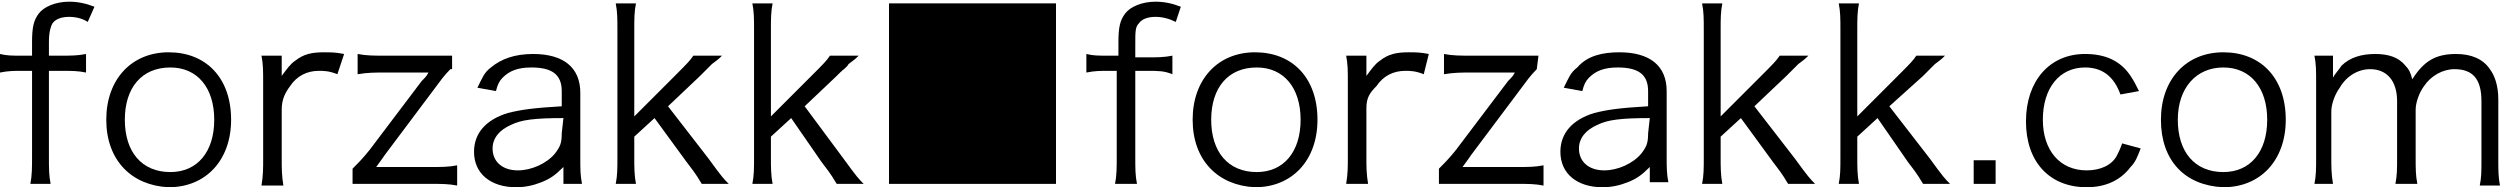
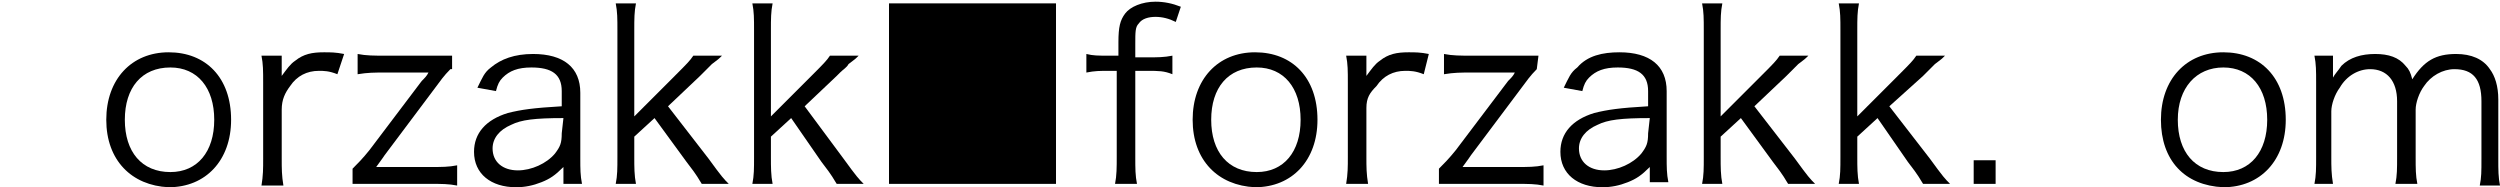
<svg xmlns="http://www.w3.org/2000/svg" version="1.1" id="レイヤー_1" x="0px" y="0px" viewBox="0 0 148.2 11.1" style="enable-background:new 0 0 148.2 11.1;" xml:space="preserve">
  <g>
-     <path d="M1.3,4.2c-0.5,0-0.8,0-1.3,0.1V3.2c0.4,0.1,0.7,0.1,1.3,0.1h0.6V2.5c0-0.9,0.1-1.3,0.4-1.7s1-0.7,1.8-0.7   c0.5,0,1,0.1,1.5,0.3L5.2,1.3C4.9,1.1,4.5,1,4.1,1s-0.8,0.1-1,0.4C3,1.6,2.9,1.9,2.9,2.5v0.8h0.7c0.6,0,1,0,1.5-0.1v1.1   C4.6,4.2,4.3,4.2,3.6,4.2H2.9v5.1c0,0.7,0,1.1,0.1,1.6H1.8c0.1-0.5,0.1-1,0.1-1.6V4.2H1.3z" />
    <path d="M6.3,7.1c0-2.4,1.5-4,3.7-4s3.7,1.5,3.7,4c0,2.4-1.5,4-3.7,4C7.8,11,6.3,9.5,6.3,7.1z M7.4,7.1c0,1.9,1,3.1,2.7,3.1   c1.6,0,2.6-1.2,2.6-3.1S11.7,4,10.1,4C8.4,4,7.4,5.2,7.4,7.1z" />
    <path d="M20,4.4c-0.5-0.2-0.8-0.2-1.1-0.2c-0.7,0-1.3,0.3-1.7,0.9c-0.3,0.4-0.5,0.8-0.5,1.4v2.9c0,0.6,0,1,0.1,1.6h-1.3   c0.1-0.6,0.1-1,0.1-1.6V4.9c0-0.7,0-1.1-0.1-1.6h1.2v0.8c0,0.1,0,0.3,0,0.4c0.3-0.4,0.5-0.7,0.8-0.9c0.5-0.4,1-0.5,1.7-0.5   c0.4,0,0.7,0,1.2,0.1L20,4.4z" />
    <path d="M26.7,4.1c-0.4,0.4-0.6,0.7-0.9,1.1l-3,4c0,0-0.2,0.3-0.5,0.7c0.7,0,0.7,0,1,0h2.2c0.7,0,1.1,0,1.6-0.1V11   c-0.5-0.1-0.9-0.1-1.6-0.1h-3c-0.9,0-1.2,0-1.6,0V10c0.3-0.3,0.6-0.6,1-1.1L25,4.8c0.2-0.2,0.3-0.3,0.4-0.5c-0.4,0-0.5,0-0.7,0   h-1.9c-0.6,0-1,0-1.6,0.1V3.2c0.5,0.1,1,0.1,1.6,0.1h2.5c0.9,0,1.1,0,1.5,0v0.8H26.7z" />
    <path d="M33.4,9.9c-0.5,0.5-0.8,0.7-1.3,0.9s-1,0.3-1.5,0.3c-1.5,0-2.5-0.8-2.5-2.1c0-1.1,0.7-1.9,2-2.3c0.8-0.2,1.5-0.3,3.2-0.4   V5.4c0-1-0.6-1.4-1.8-1.4c-0.8,0-1.3,0.2-1.7,0.6c-0.2,0.2-0.3,0.4-0.4,0.8l-1.1-0.2c0.3-0.6,0.4-0.9,0.8-1.2   c0.6-0.5,1.4-0.8,2.5-0.8c1.8,0,2.8,0.8,2.8,2.3v3.9c0,0.6,0,1,0.1,1.5h-1.1V9.9z M33.4,7c-1.7,0-2.5,0.1-3.1,0.4   c-0.7,0.3-1.1,0.8-1.1,1.4c0,0.8,0.6,1.3,1.5,1.3c0.8,0,1.7-0.4,2.2-1c0.3-0.4,0.4-0.6,0.4-1.2L33.4,7L33.4,7z" />
    <path d="M37.7,0.2c-0.1,0.5-0.1,0.9-0.1,1.6v5.1l2.5-2.5c0.6-0.6,0.8-0.8,1-1.1h1.7c-0.2,0.2-0.2,0.2-0.6,0.5   c-0.1,0.1-0.3,0.3-0.5,0.5c-0.1,0.1-0.2,0.2-0.2,0.2l-1.9,1.8L42,9.4c0.8,1.1,0.9,1.2,1.2,1.5h-1.6c-0.2-0.3-0.2-0.4-0.9-1.3   L38.8,7l-1.2,1.1v1.2c0,0.6,0,1.1,0.1,1.6h-1.2c0.1-0.5,0.1-0.9,0.1-1.6V1.8c0-0.7,0-1.1-0.1-1.6C36.5,0.2,37.7,0.2,37.7,0.2z" />
    <path d="M45.8,0.2c-0.1,0.5-0.1,0.9-0.1,1.6v5.1l2.5-2.5c0.6-0.6,0.8-0.8,1-1.1h1.7c-0.2,0.2-0.2,0.2-0.6,0.5   C50.2,4,50,4.1,49.8,4.3c-0.1,0.1-0.2,0.2-0.2,0.2l-1.9,1.8L50,9.4c0.8,1.1,0.9,1.2,1.2,1.5h-1.6c-0.2-0.3-0.2-0.4-0.9-1.3L46.9,7   l-1.2,1.1v1.2c0,0.6,0,1.1,0.1,1.6h-1.2c0.1-0.5,0.1-0.9,0.1-1.6V1.8c0-0.7,0-1.1-0.1-1.6C44.6,0.2,45.8,0.2,45.8,0.2z" />
    <path d="M65.7,4.2c-0.5,0-0.8,0-1.3,0.1V3.2c0.4,0.1,0.7,0.1,1.3,0.1h0.6V2.5c0-0.9,0.1-1.3,0.4-1.7s1-0.7,1.8-0.7   c0.5,0,1,0.1,1.5,0.3l-0.3,0.9C69.3,1.1,68.9,1,68.5,1s-0.8,0.1-1,0.4c-0.2,0.2-0.2,0.5-0.2,1.2v0.8H68c0.6,0,1,0,1.5-0.1v1.1   C69,4.2,68.7,4.2,68,4.2h-0.7v5.1c0,0.7,0,1.1,0.1,1.6h-1.3c0.1-0.5,0.1-1,0.1-1.6V4.2H65.7z" />
    <path d="M70.7,7.1c0-2.4,1.5-4,3.7-4s3.7,1.5,3.7,4c0,2.4-1.5,4-3.7,4C72.2,11,70.7,9.5,70.7,7.1z M71.8,7.1c0,1.9,1,3.1,2.7,3.1   c1.6,0,2.6-1.2,2.6-3.1S76.1,4,74.5,4C72.8,4,71.8,5.2,71.8,7.1z" />
    <path d="M84.4,4.4c-0.5-0.2-0.8-0.2-1.1-0.2c-0.7,0-1.3,0.3-1.7,0.9C81.2,5.5,81,5.8,81,6.4v2.9c0,0.6,0,1,0.1,1.6h-1.3   c0.1-0.6,0.1-1,0.1-1.6V4.9c0-0.7,0-1.1-0.1-1.6H81v0.8c0,0.1,0,0.3,0,0.4c0.3-0.4,0.5-0.7,0.8-0.9c0.5-0.4,1-0.5,1.7-0.5   c0.4,0,0.7,0,1.2,0.1L84.4,4.4z" />
    <path d="M91.1,4.1c-0.4,0.4-0.6,0.7-0.9,1.1l-3,4c0,0-0.2,0.3-0.5,0.7c0.7,0,0.7,0,1,0h2.2c0.7,0,1.1,0,1.6-0.1V11   c-0.5-0.1-0.9-0.1-1.6-0.1h-3c-0.9,0-1.2,0-1.6,0V10c0.3-0.3,0.6-0.6,1-1.1l3.1-4.1c0.2-0.2,0.3-0.3,0.4-0.5c-0.4,0-0.5,0-0.7,0   h-1.9c-0.6,0-1,0-1.6,0.1V3.2c0.5,0.1,1,0.1,1.6,0.1h2.5c0.9,0,1.1,0,1.5,0L91.1,4.1L91.1,4.1z" />
    <path d="M97.8,9.9c-0.5,0.5-0.8,0.7-1.3,0.9s-1,0.3-1.5,0.3c-1.5,0-2.5-0.8-2.5-2.1c0-1.1,0.7-1.9,2-2.3c0.8-0.2,1.5-0.3,3.2-0.4   V5.4c0-1-0.6-1.4-1.8-1.4c-0.8,0-1.3,0.2-1.7,0.6C94,4.8,93.9,5,93.8,5.4l-1.1-0.2C93,4.6,93.1,4.3,93.5,4C94.1,3.3,95,3.1,96,3.1   c1.8,0,2.8,0.8,2.8,2.3v3.9c0,0.6,0,1,0.1,1.5h-1.1V9.9z M97.8,7c-1.7,0-2.5,0.1-3.1,0.4c-0.7,0.3-1.1,0.8-1.1,1.4   c0,0.8,0.6,1.3,1.5,1.3c0.8,0,1.7-0.4,2.2-1c0.3-0.4,0.4-0.6,0.4-1.2L97.8,7L97.8,7z" />
    <path d="M102.1,0.2C102,0.7,102,1.1,102,1.8v5.1l2.5-2.5c0.6-0.6,0.8-0.8,1-1.1h1.7c-0.2,0.2-0.2,0.2-0.6,0.5   c-0.1,0.1-0.3,0.3-0.5,0.5c-0.1,0.1-0.2,0.2-0.2,0.2L104,6.3l2.4,3.1c0.8,1.1,0.9,1.2,1.2,1.5H106c-0.2-0.3-0.2-0.4-0.9-1.3   L103.2,7L102,8.1v1.2c0,0.6,0,1.1,0.1,1.6h-1.2c0.1-0.5,0.1-0.9,0.1-1.6V1.8c0-0.7,0-1.1-0.1-1.6C100.9,0.2,102.1,0.2,102.1,0.2z" />
    <path d="M110.2,0.2c-0.1,0.5-0.1,0.9-0.1,1.6v5.1l2.5-2.5c0.6-0.6,0.8-0.8,1-1.1h1.7c-0.2,0.2-0.2,0.2-0.6,0.5   c-0.1,0.1-0.3,0.3-0.5,0.5c-0.1,0.1-0.2,0.2-0.2,0.2l-2,1.8l2.4,3.1c0.8,1.1,0.9,1.2,1.2,1.5H114c-0.2-0.3-0.2-0.4-0.9-1.3L111.3,7   l-1.2,1.1v1.2c0,0.6,0,1.1,0.1,1.6H109c0.1-0.5,0.1-0.9,0.1-1.6V1.8c0-0.7,0-1.1-0.1-1.6C109,0.2,110.2,0.2,110.2,0.2z" />
    <path d="M118.3,9.5v1.4H117V9.5H118.3z" />
-     <path d="M125.7,5.6c-0.4-1.1-1.1-1.6-2.1-1.6c-1.5,0-2.5,1.2-2.5,3.1c0,1.8,1,3,2.6,3c0.8,0,1.5-0.3,1.8-0.9   c0.1-0.2,0.2-0.4,0.3-0.7l1.1,0.3c-0.2,0.5-0.3,0.8-0.6,1.1c-0.6,0.8-1.5,1.2-2.6,1.2c-2.2,0-3.6-1.5-3.6-3.9s1.4-4,3.5-4   c1.2,0,2.1,0.4,2.7,1.3c0.2,0.3,0.3,0.5,0.5,0.9L125.7,5.6z" />
    <path d="M128.1,7.1c0-2.4,1.5-4,3.7-4s3.7,1.5,3.7,4c0,2.4-1.5,4-3.7,4C129.5,11,128.1,9.5,128.1,7.1z M129.1,7.1   c0,1.9,1,3.1,2.7,3.1c1.6,0,2.6-1.2,2.6-3.1s-1-3.1-2.6-3.1S129.1,5.2,129.1,7.1z" />
    <path d="M137.2,10.9c0.1-0.5,0.1-0.9,0.1-1.6V4.9c0-0.7,0-1.1-0.1-1.6h1.1v0.8c0,0.1,0,0.2,0,0.5c0.1-0.2,0.3-0.4,0.5-0.7   c0.5-0.5,1.2-0.7,2-0.7s1.4,0.2,1.8,0.7c0.2,0.2,0.3,0.4,0.4,0.8c0.7-1.1,1.4-1.5,2.6-1.5c0.9,0,1.6,0.3,2,0.9   c0.3,0.4,0.5,1,0.5,1.8v3.5c0,0.7,0,1.1,0.1,1.6H147c0.1-0.5,0.1-0.8,0.1-1.6V6c0-1.3-0.5-1.9-1.6-1.9c-0.7,0-1.4,0.4-1.8,1   c-0.3,0.4-0.5,1-0.5,1.4v2.8c0,0.7,0,1.1,0.1,1.6H142c0.1-0.5,0.1-0.9,0.1-1.6V6c0-1.2-0.6-1.9-1.6-1.9c-0.7,0-1.4,0.4-1.8,1.1   c-0.3,0.4-0.5,1-0.5,1.4v2.7c0,0.6,0,1,0.1,1.6C138.3,10.9,137.2,10.9,137.2,10.9z" />
  </g>
  <rect x="52.7" y="0.2" width="9.9" height="10.7" />
</svg>